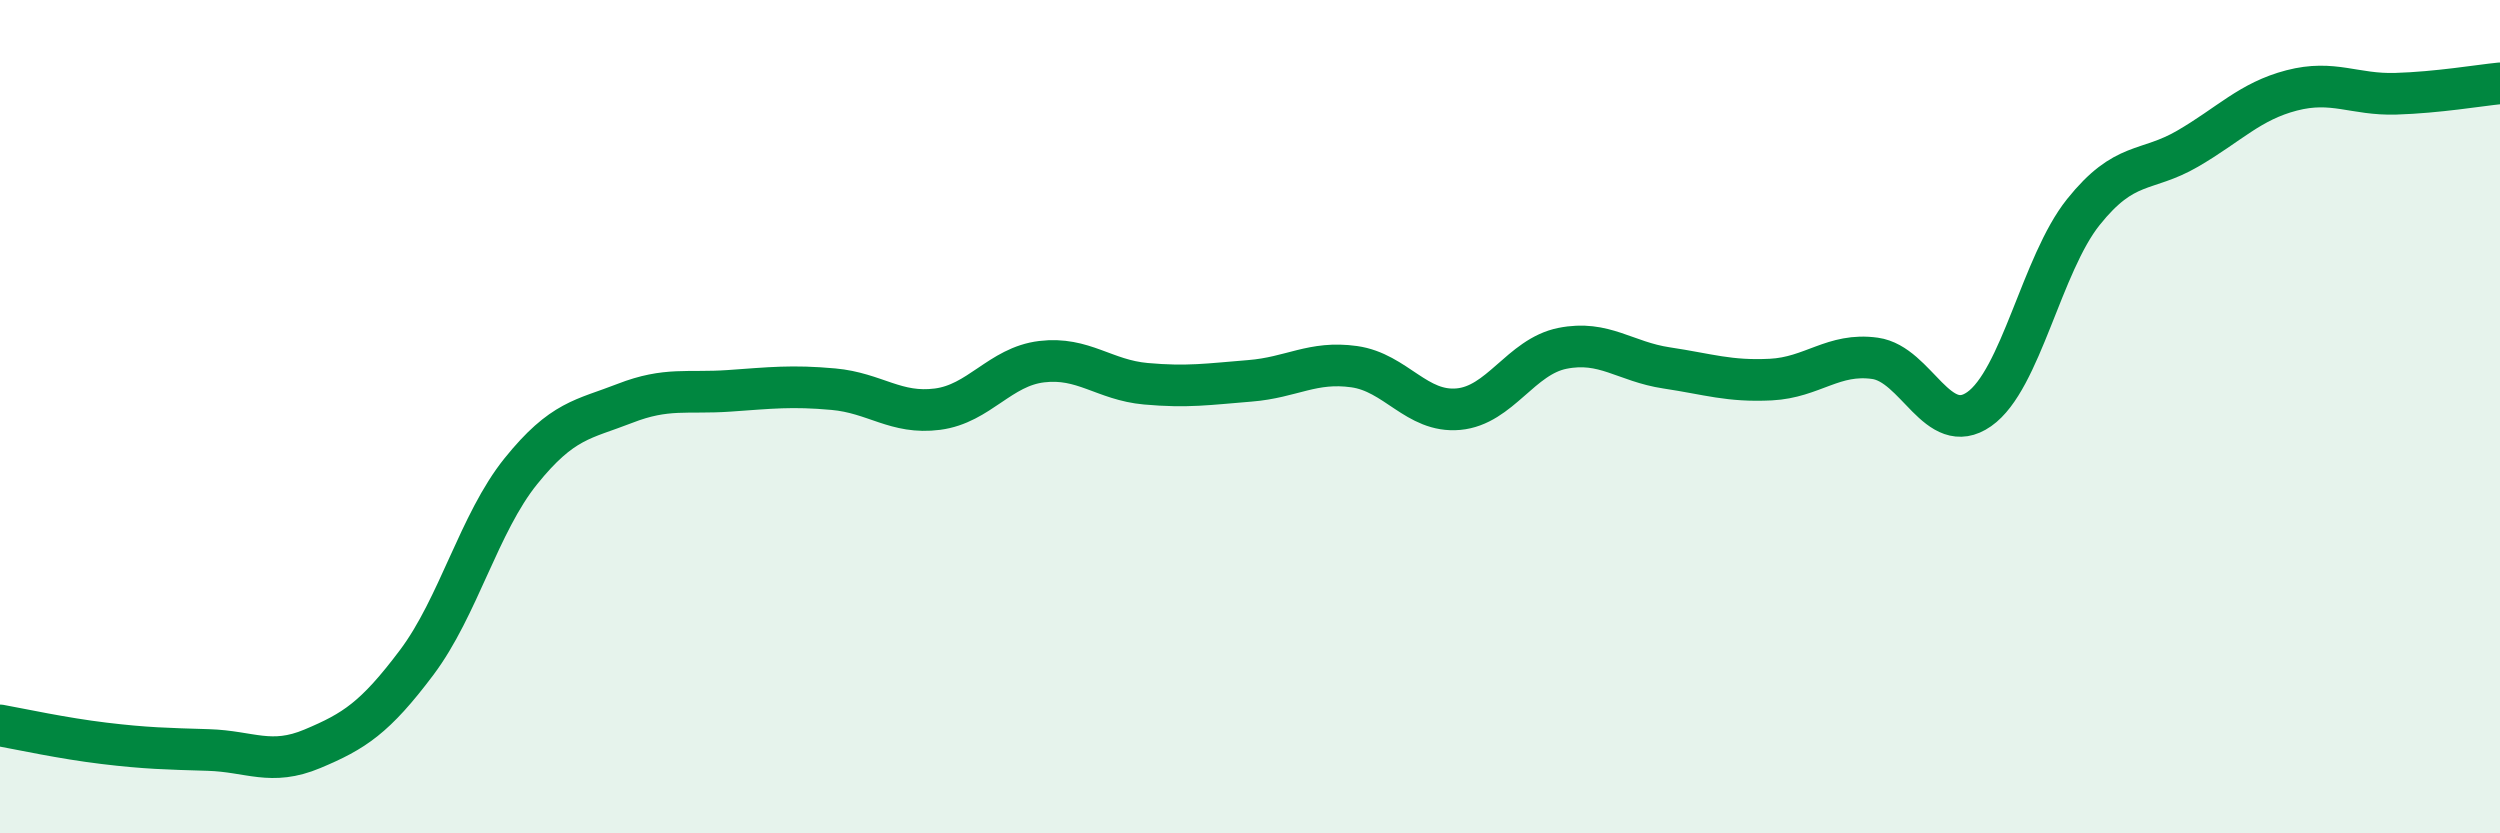
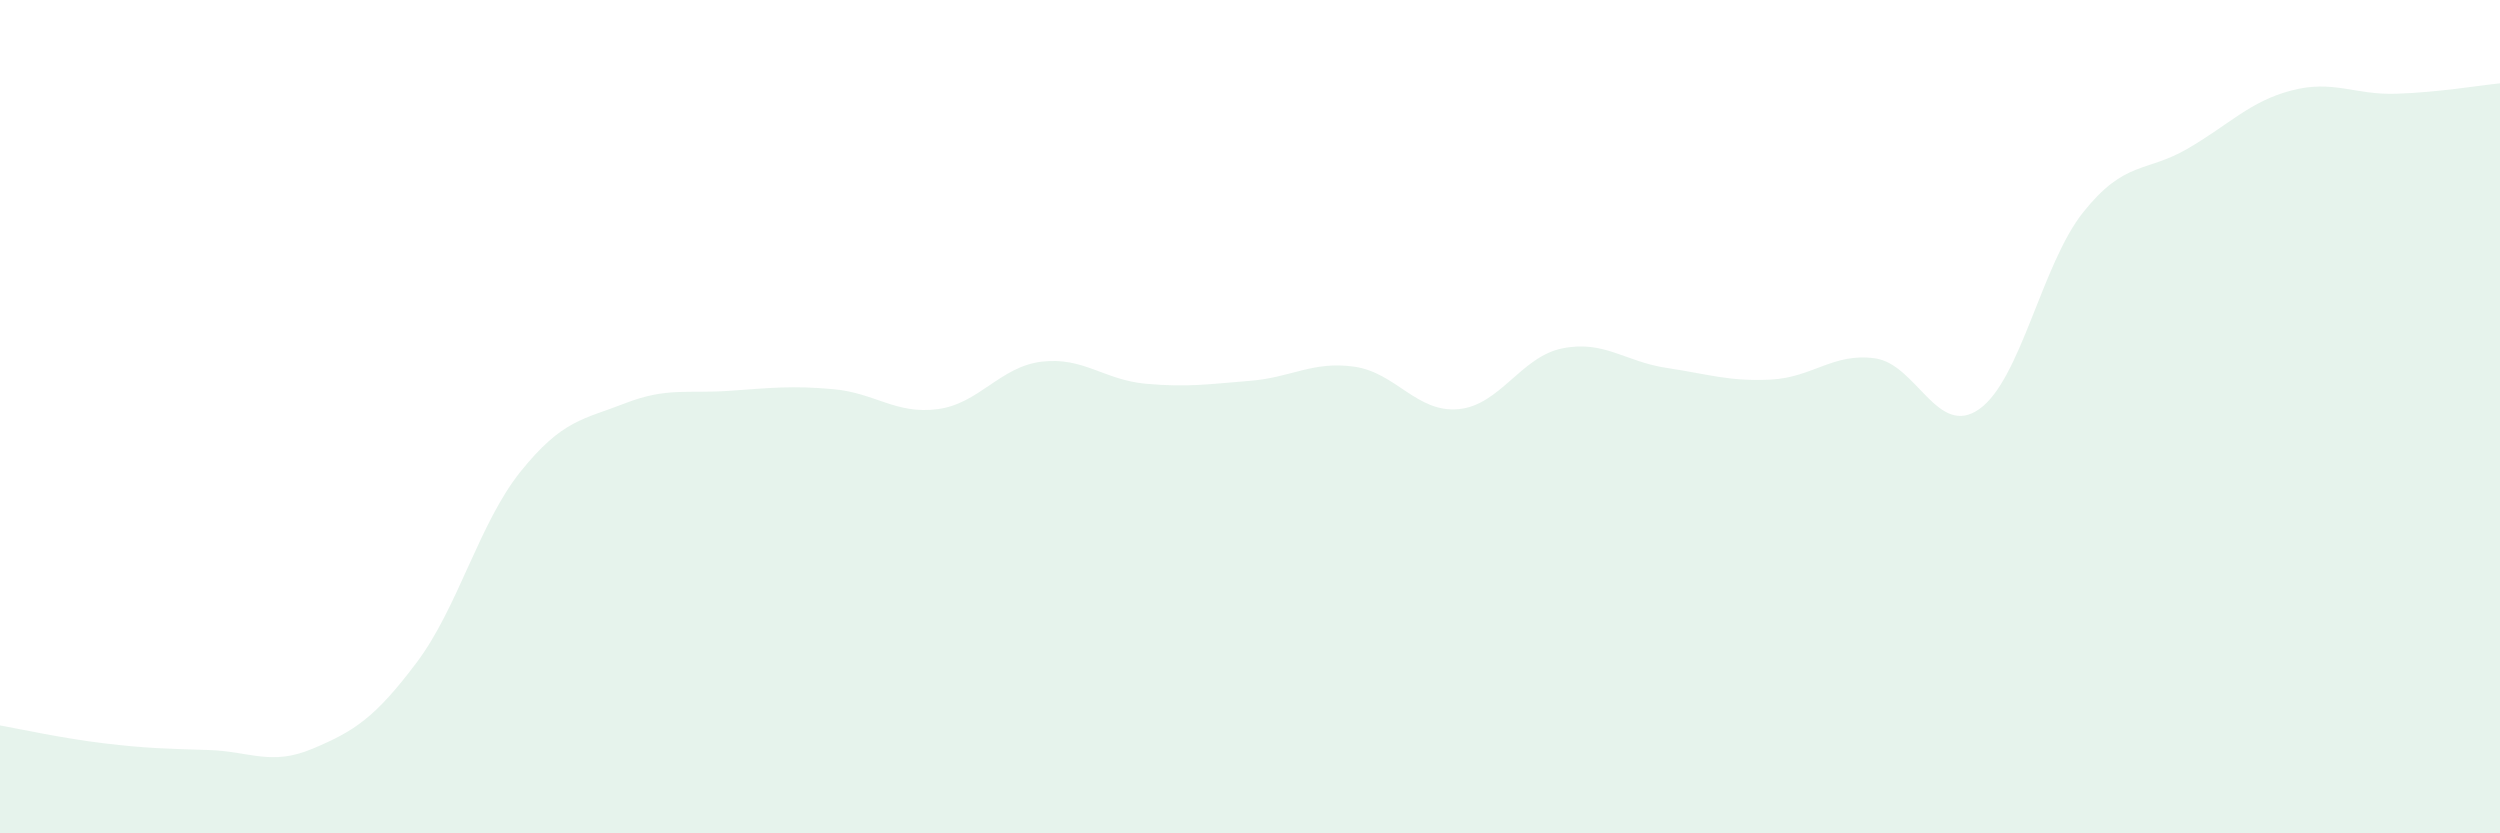
<svg xmlns="http://www.w3.org/2000/svg" width="60" height="20" viewBox="0 0 60 20">
  <path d="M 0,17.41 C 0.5,17.5 1.5,17.72 2.5,17.84 C 3.5,17.96 4,17.97 5,18 C 6,18.03 6.5,18.39 7.5,17.97 C 8.5,17.55 9,17.23 10,15.9 C 11,14.57 11.5,12.55 12.5,11.31 C 13.5,10.07 14,10.07 15,9.68 C 16,9.29 16.5,9.45 17.5,9.38 C 18.5,9.31 19,9.25 20,9.34 C 21,9.43 21.5,9.95 22.5,9.82 C 23.5,9.69 24,8.8 25,8.68 C 26,8.56 26.5,9.12 27.5,9.21 C 28.5,9.3 29,9.22 30,9.14 C 31,9.06 31.5,8.66 32.5,8.8 C 33.5,8.94 34,9.91 35,9.82 C 36,9.73 36.5,8.56 37.5,8.36 C 38.5,8.16 39,8.68 40,8.83 C 41,8.98 41.5,9.16 42.5,9.11 C 43.5,9.06 44,8.46 45,8.6 C 46,8.74 46.5,10.52 47.5,9.82 C 48.5,9.12 49,6.34 50,5.09 C 51,3.84 51.5,4.15 52.5,3.57 C 53.5,2.99 54,2.43 55,2.17 C 56,1.91 56.5,2.28 57.5,2.25 C 58.5,2.22 59.5,2.05 60,2L60 20L0 20Z" fill="#008740" opacity="0.1" stroke-linecap="round" stroke-linejoin="round" />
-   <path d="M 0,17.41 C 0.5,17.5 1.5,17.72 2.5,17.84 C 3.5,17.96 4,17.97 5,18 C 6,18.03 6.5,18.39 7.5,17.97 C 8.5,17.55 9,17.23 10,15.9 C 11,14.57 11.5,12.55 12.5,11.31 C 13.5,10.07 14,10.07 15,9.68 C 16,9.29 16.5,9.45 17.5,9.38 C 18.5,9.31 19,9.25 20,9.34 C 21,9.43 21.5,9.95 22.5,9.82 C 23.5,9.69 24,8.8 25,8.68 C 26,8.56 26.5,9.12 27.5,9.21 C 28.5,9.3 29,9.22 30,9.14 C 31,9.06 31.5,8.66 32.5,8.8 C 33.5,8.94 34,9.91 35,9.82 C 36,9.73 36.5,8.56 37.5,8.36 C 38.5,8.16 39,8.68 40,8.83 C 41,8.98 41.5,9.16 42.5,9.11 C 43.5,9.06 44,8.46 45,8.6 C 46,8.74 46.5,10.52 47.5,9.82 C 48.5,9.12 49,6.34 50,5.09 C 51,3.84 51.5,4.15 52.5,3.57 C 53.5,2.99 54,2.43 55,2.17 C 56,1.91 56.5,2.28 57.5,2.25 C 58.5,2.22 59.5,2.05 60,2" stroke="#008740" stroke-width="1" fill="none" stroke-linecap="round" stroke-linejoin="round" />
</svg>